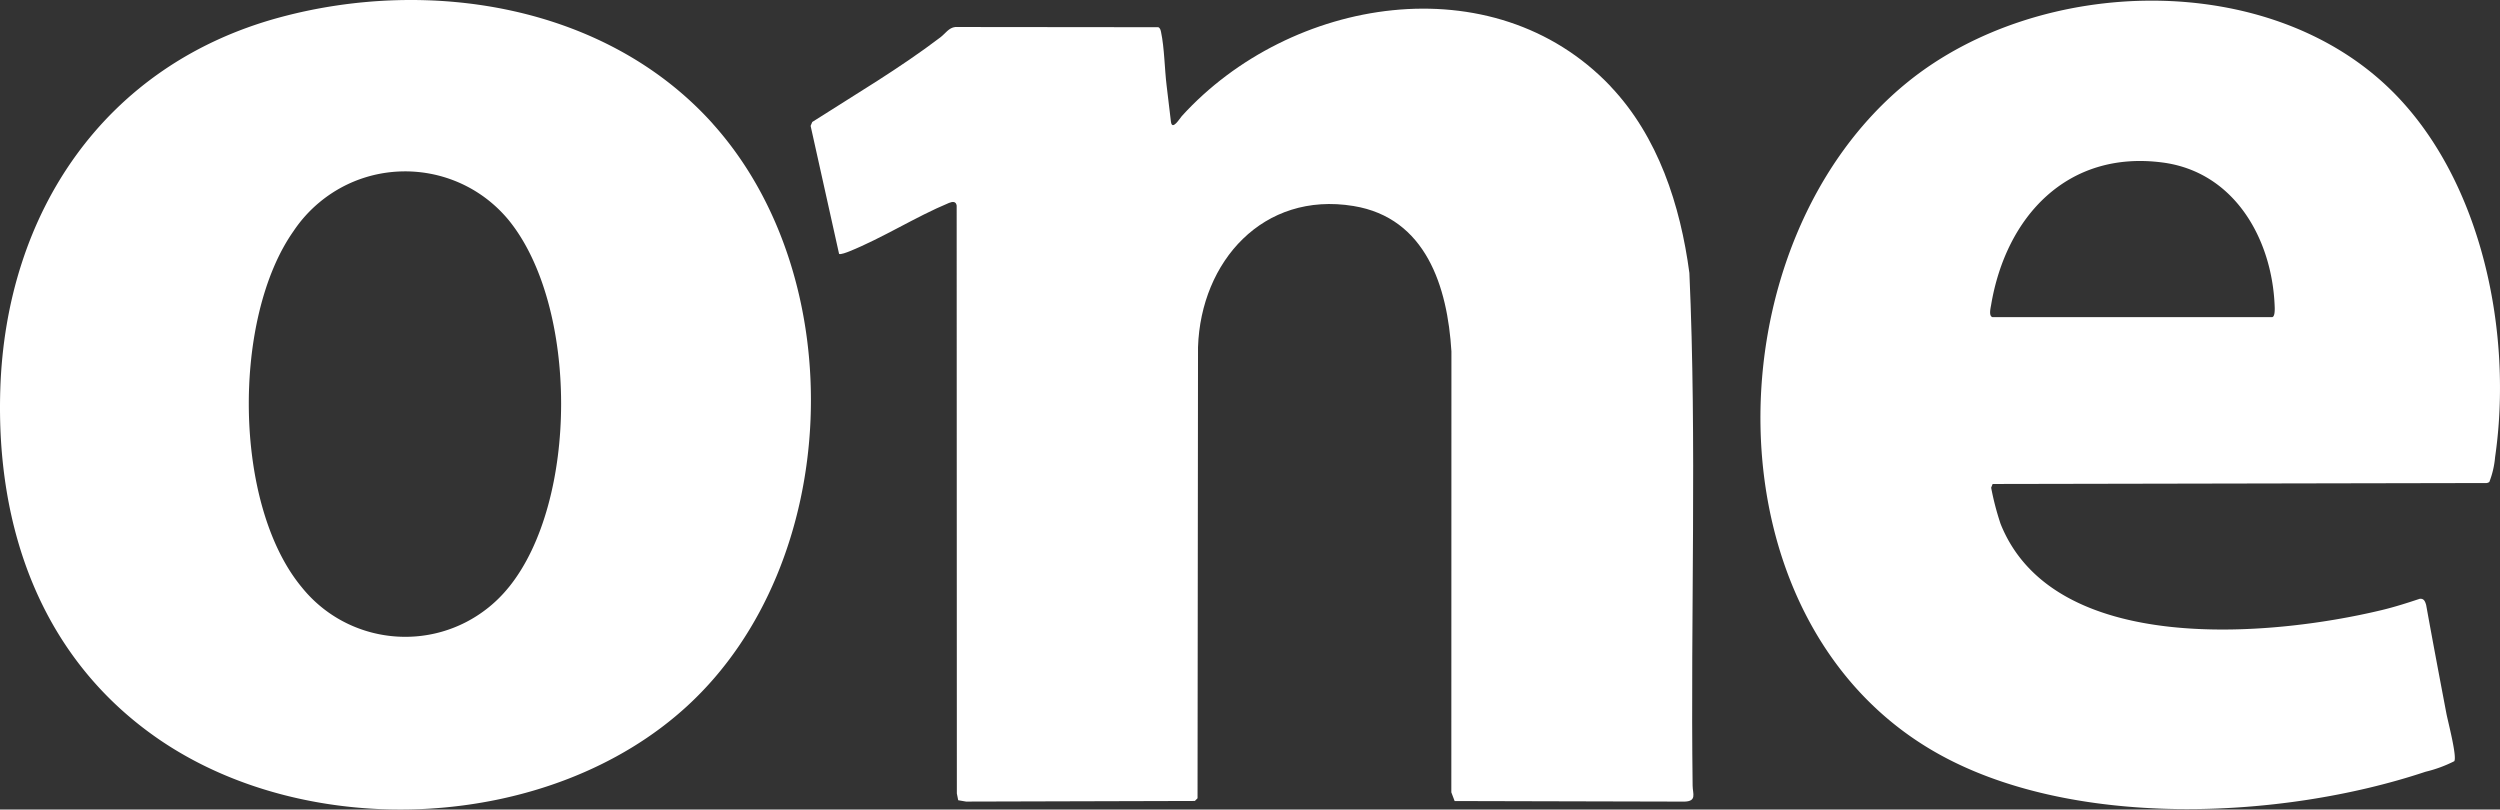
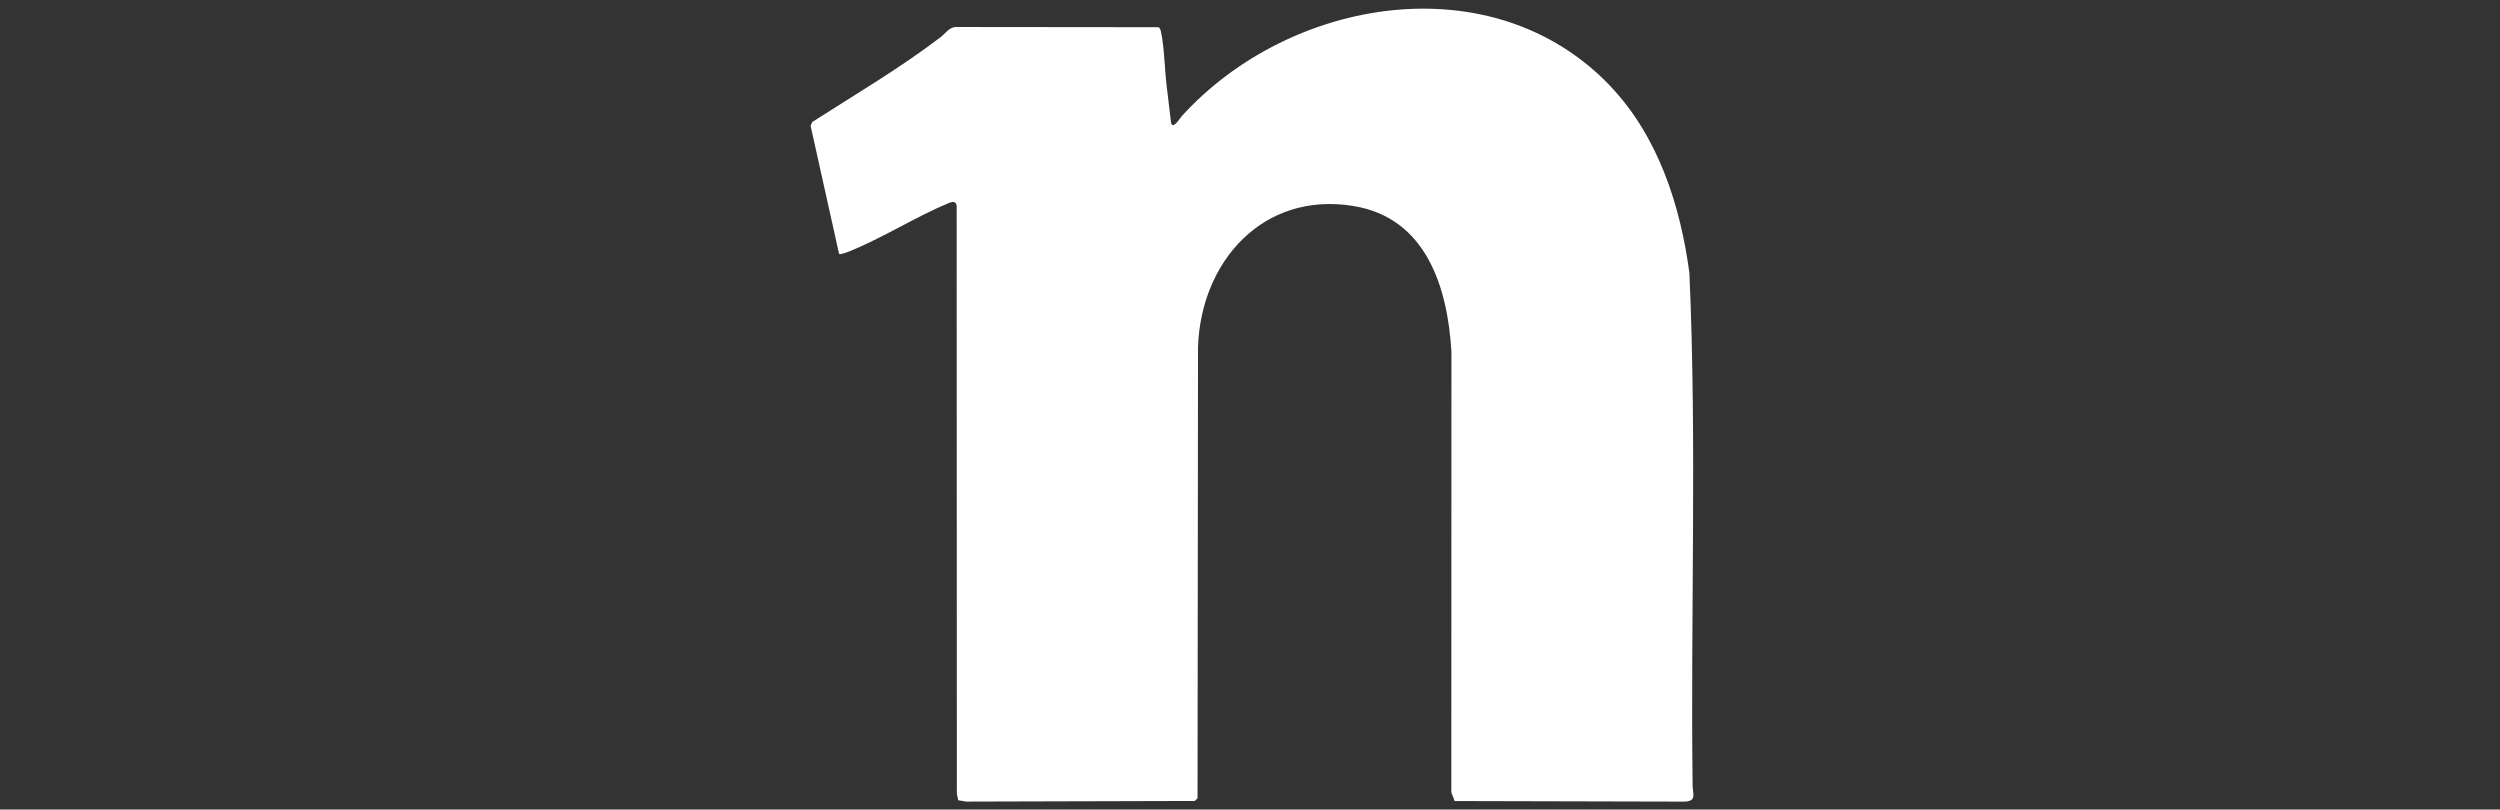
<svg xmlns="http://www.w3.org/2000/svg" id="Layer_2" version="1.1" viewBox="0 0 1235.666 400.12">
  <rect x="0" y="0" width="1235.666" height="400.12" fill="#333333" stroke="none" />
  <defs>
    <style>.st0{fill:#fff}</style>
  </defs>
  <g id="Group_426">
    <path id="Path_188" class="st0" d="M795.967 42.618c23.601 24.814 34.597 58.852 39.039 92.302 3.748 84.306.527 169.019 1.6 253.472.053 3.895 2.174 7.636-4.001 7.816l-113.629-.28-1.634-4.301.047-217.908c-1.921-31.923-12.557-66.021-48.395-71.896-44.681-7.336-75.463 27.402-76.857 69.742l-.233 222.989-1.334 1.334-113.075.307-3.888-.667-.667-3.334-.093-290.564c-.327-2.181-2.001-2.054-3.788-1.334-16.532 6.875-32.677 17.265-49.402 24.007-.94.38-4.248 1.661-4.935 1.18L400.658 62.21l.814-1.921c21.3-13.631 43.213-26.528 63.353-41.853 2.441-1.861 4.148-4.761 7.336-5.088l100.305.1c.96.32 1.207 1.5 1.394 2.381 1.667 7.789 1.754 18.252 2.748 26.382.727 5.962 1.454 11.844 2.127 17.826.553 4.915 4.415-1.594 5.435-2.708 53.35-58.685 153.714-75.81 211.886-14.671" />
-     <path id="Path_189" class="st0" d="M352.236 61.104c69.121 76.884 64.02 217.274-12.337 287.643-67.728 62.446-187.432 68.248-262.542 15.845C20.2 324.679-2.001 260.746.14 192.591 2.881 104.924 51.776 32.008 138.203 8.614c74.116-20.066 161.384-6.069 214.067 52.49M251.445 290.295c34.537-42.527 34.544-139.09-.06-181.543-23.358-28.228-65.176-32.176-93.404-8.818a66.31 66.31 0 0 0-12.875 14.267c-30.336 42.96-29.949 135.015 4.001 176.008 22.701 28.274 64.025 32.791 92.299 10.09a65.633 65.633 0 0 0 10.02-10.003" />
-     <path id="Path_190" class="st0" d="M1182.774 45.479c44.294 44.387 59.318 119.737 50.462 180.496a43.856 43.856 0 0 1-2.848 12.25 3.06 3.06 0 0 1-2.167.527l-243.329.467-.733 1.827a136.204 136.204 0 0 0 4.668 17.906c26.241 65.467 133.248 55.844 188.359 42.6 6.289-1.514 12.604-3.514 18.746-5.568 2.134-.273 2.708 1.267 3.228 3.008 3.234 17.899 6.615 35.764 10.003 53.63.72 3.795 5.335 21.273 3.908 23.614a65.002 65.002 0 0 1-14.211 5.215c-71.356 23.787-175.821 28.676-242.789-9.97-114.229-65.867-110.588-252.445-12.831-331.196 65.207-52.53 178.722-55.751 239.521 5.188m-197.968 111.28h138.156c1.647 0 1.387-4.561 1.334-5.662-1.334-33.177-20.006-66.154-55.444-70.775-47.008-6.142-77.357 26.728-84.693 70.382-.273 1.607-1.26 5.508.667 6.055" />
  </g>
</svg>